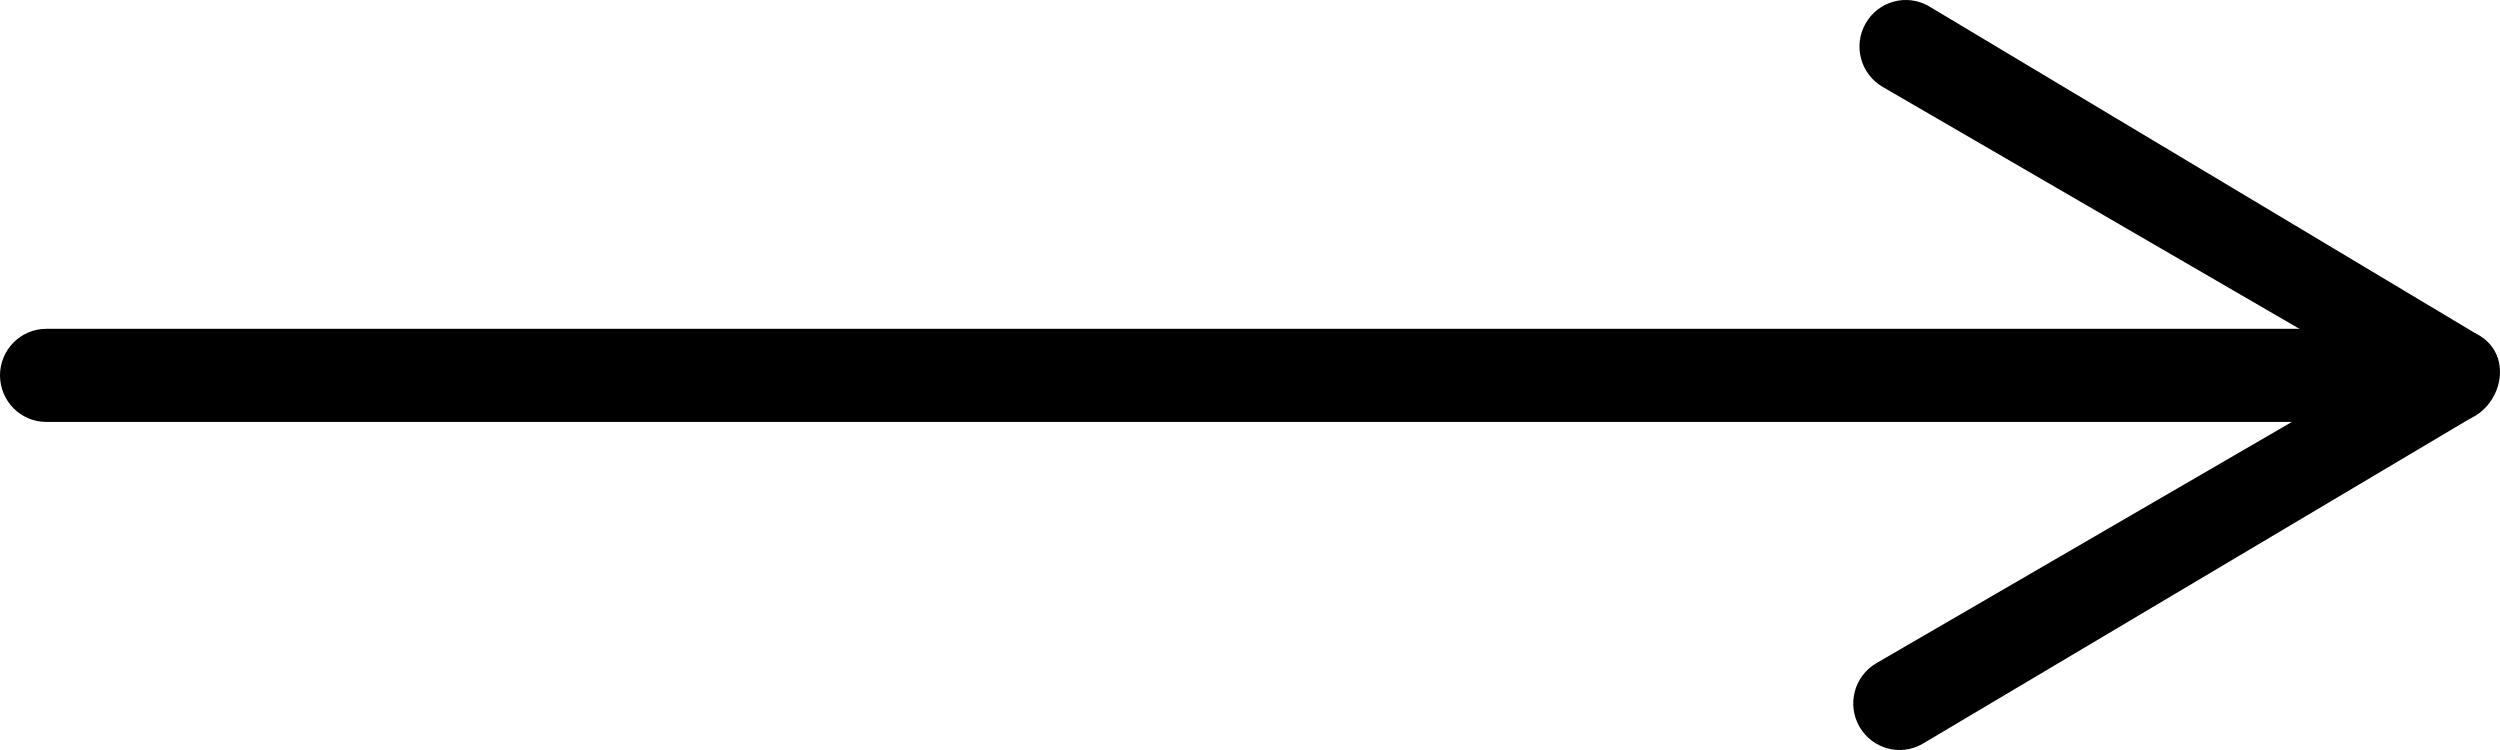
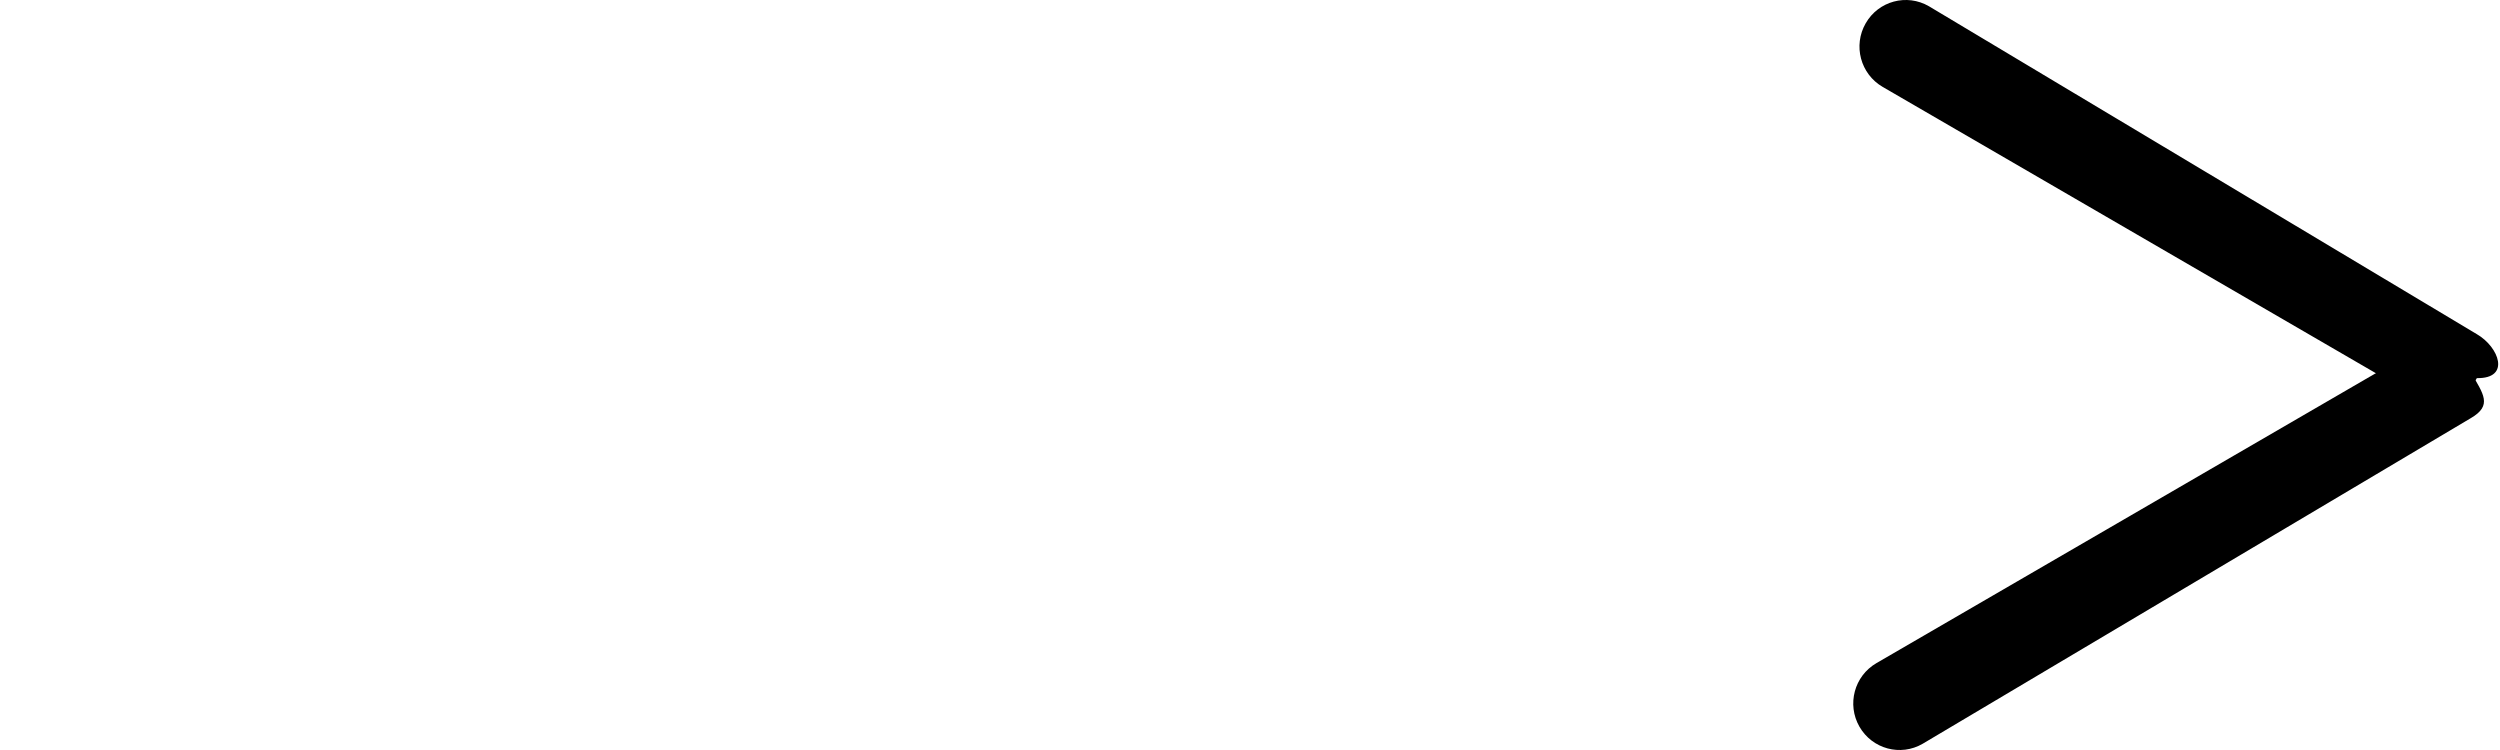
<svg xmlns="http://www.w3.org/2000/svg" width="40" height="12" viewBox="0 0 40 12" fill="none">
-   <path d="M0 6.006C0 5.595 0.332 5.261 0.741 5.261H39.259C39.668 5.261 40 5.539 40 5.95C40 6.362 39.668 6.751 39.259 6.751H0.741C0.332 6.751 0 6.417 0 6.006Z" fill="black" />
  <path d="M29.751 11.627C29.547 11.271 29.668 10.816 30.023 10.61L38.518 5.678C38.873 5.472 39.326 5.594 39.53 5.95C39.735 6.307 39.885 6.486 39.53 6.692L30.763 11.9C30.409 12.106 29.956 11.984 29.751 11.627Z" fill="black" />
  <path d="M29.851 0.373C30.055 0.016 30.508 -0.106 30.863 0.1L39.63 5.347C39.984 5.552 40.175 6.059 39.63 6.05C39.425 6.406 38.972 6.528 38.618 6.322L30.122 1.39C29.768 1.184 29.646 0.729 29.851 0.373Z" fill="black" />
</svg>